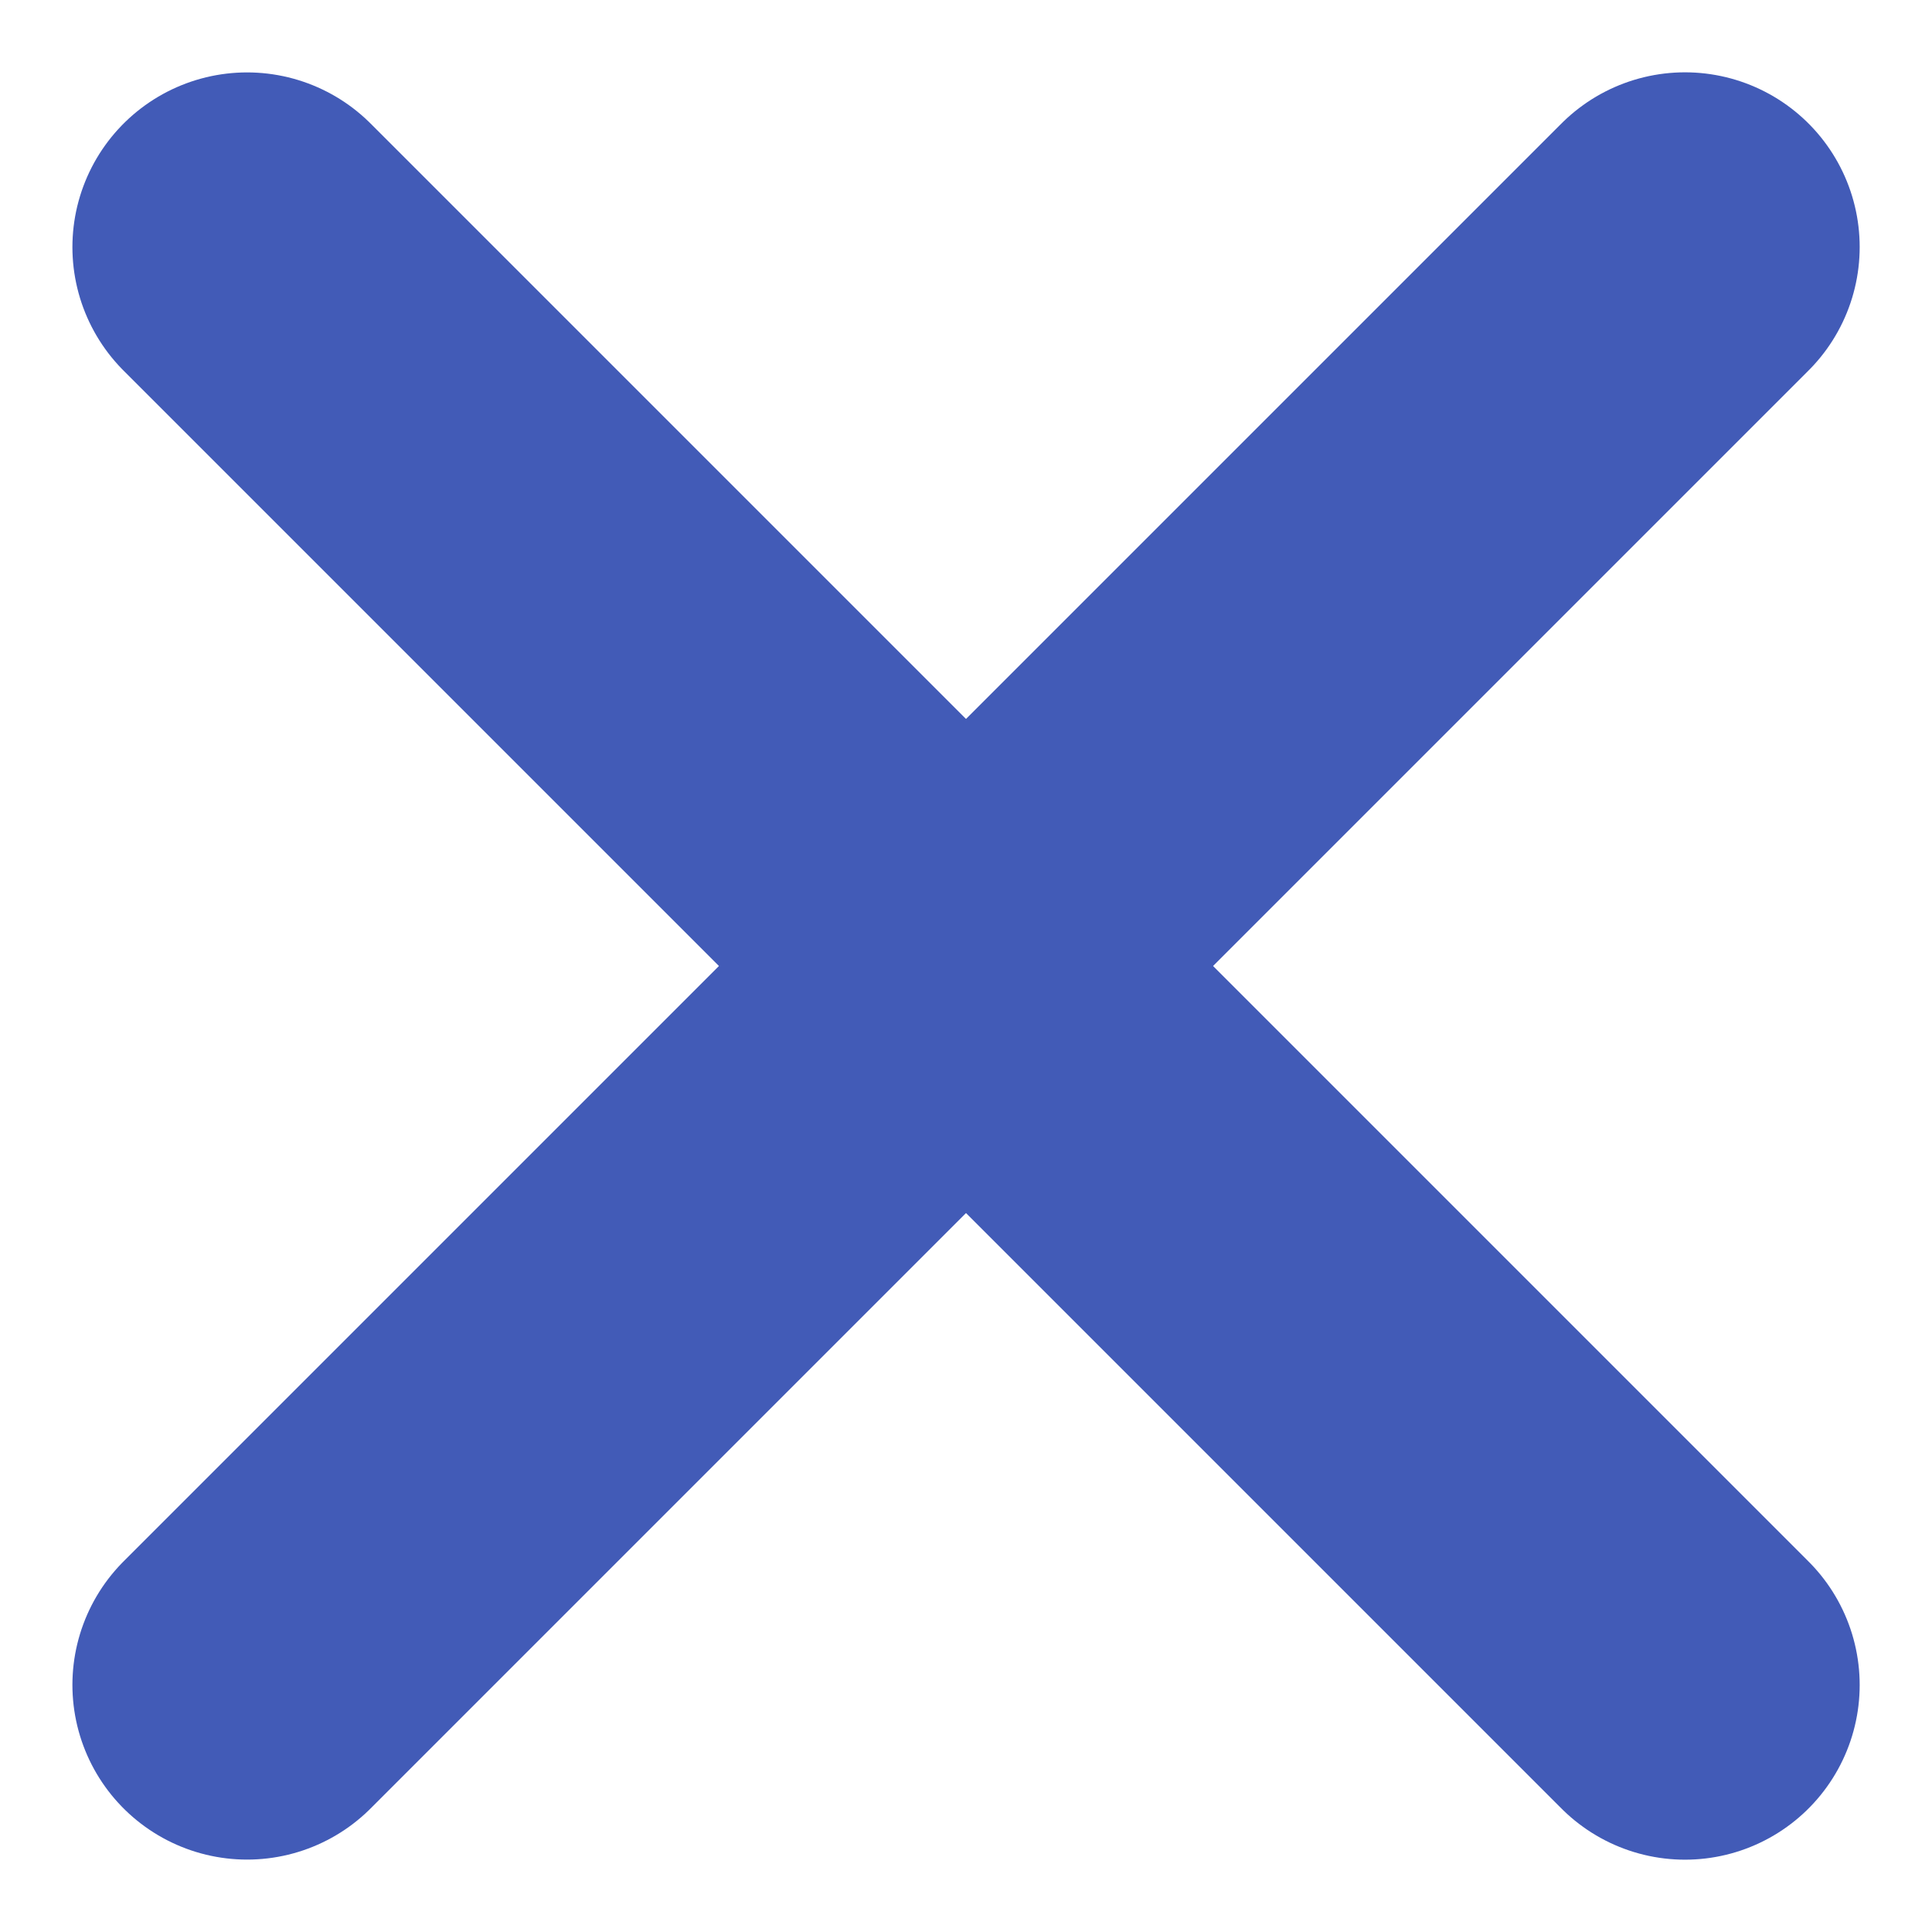
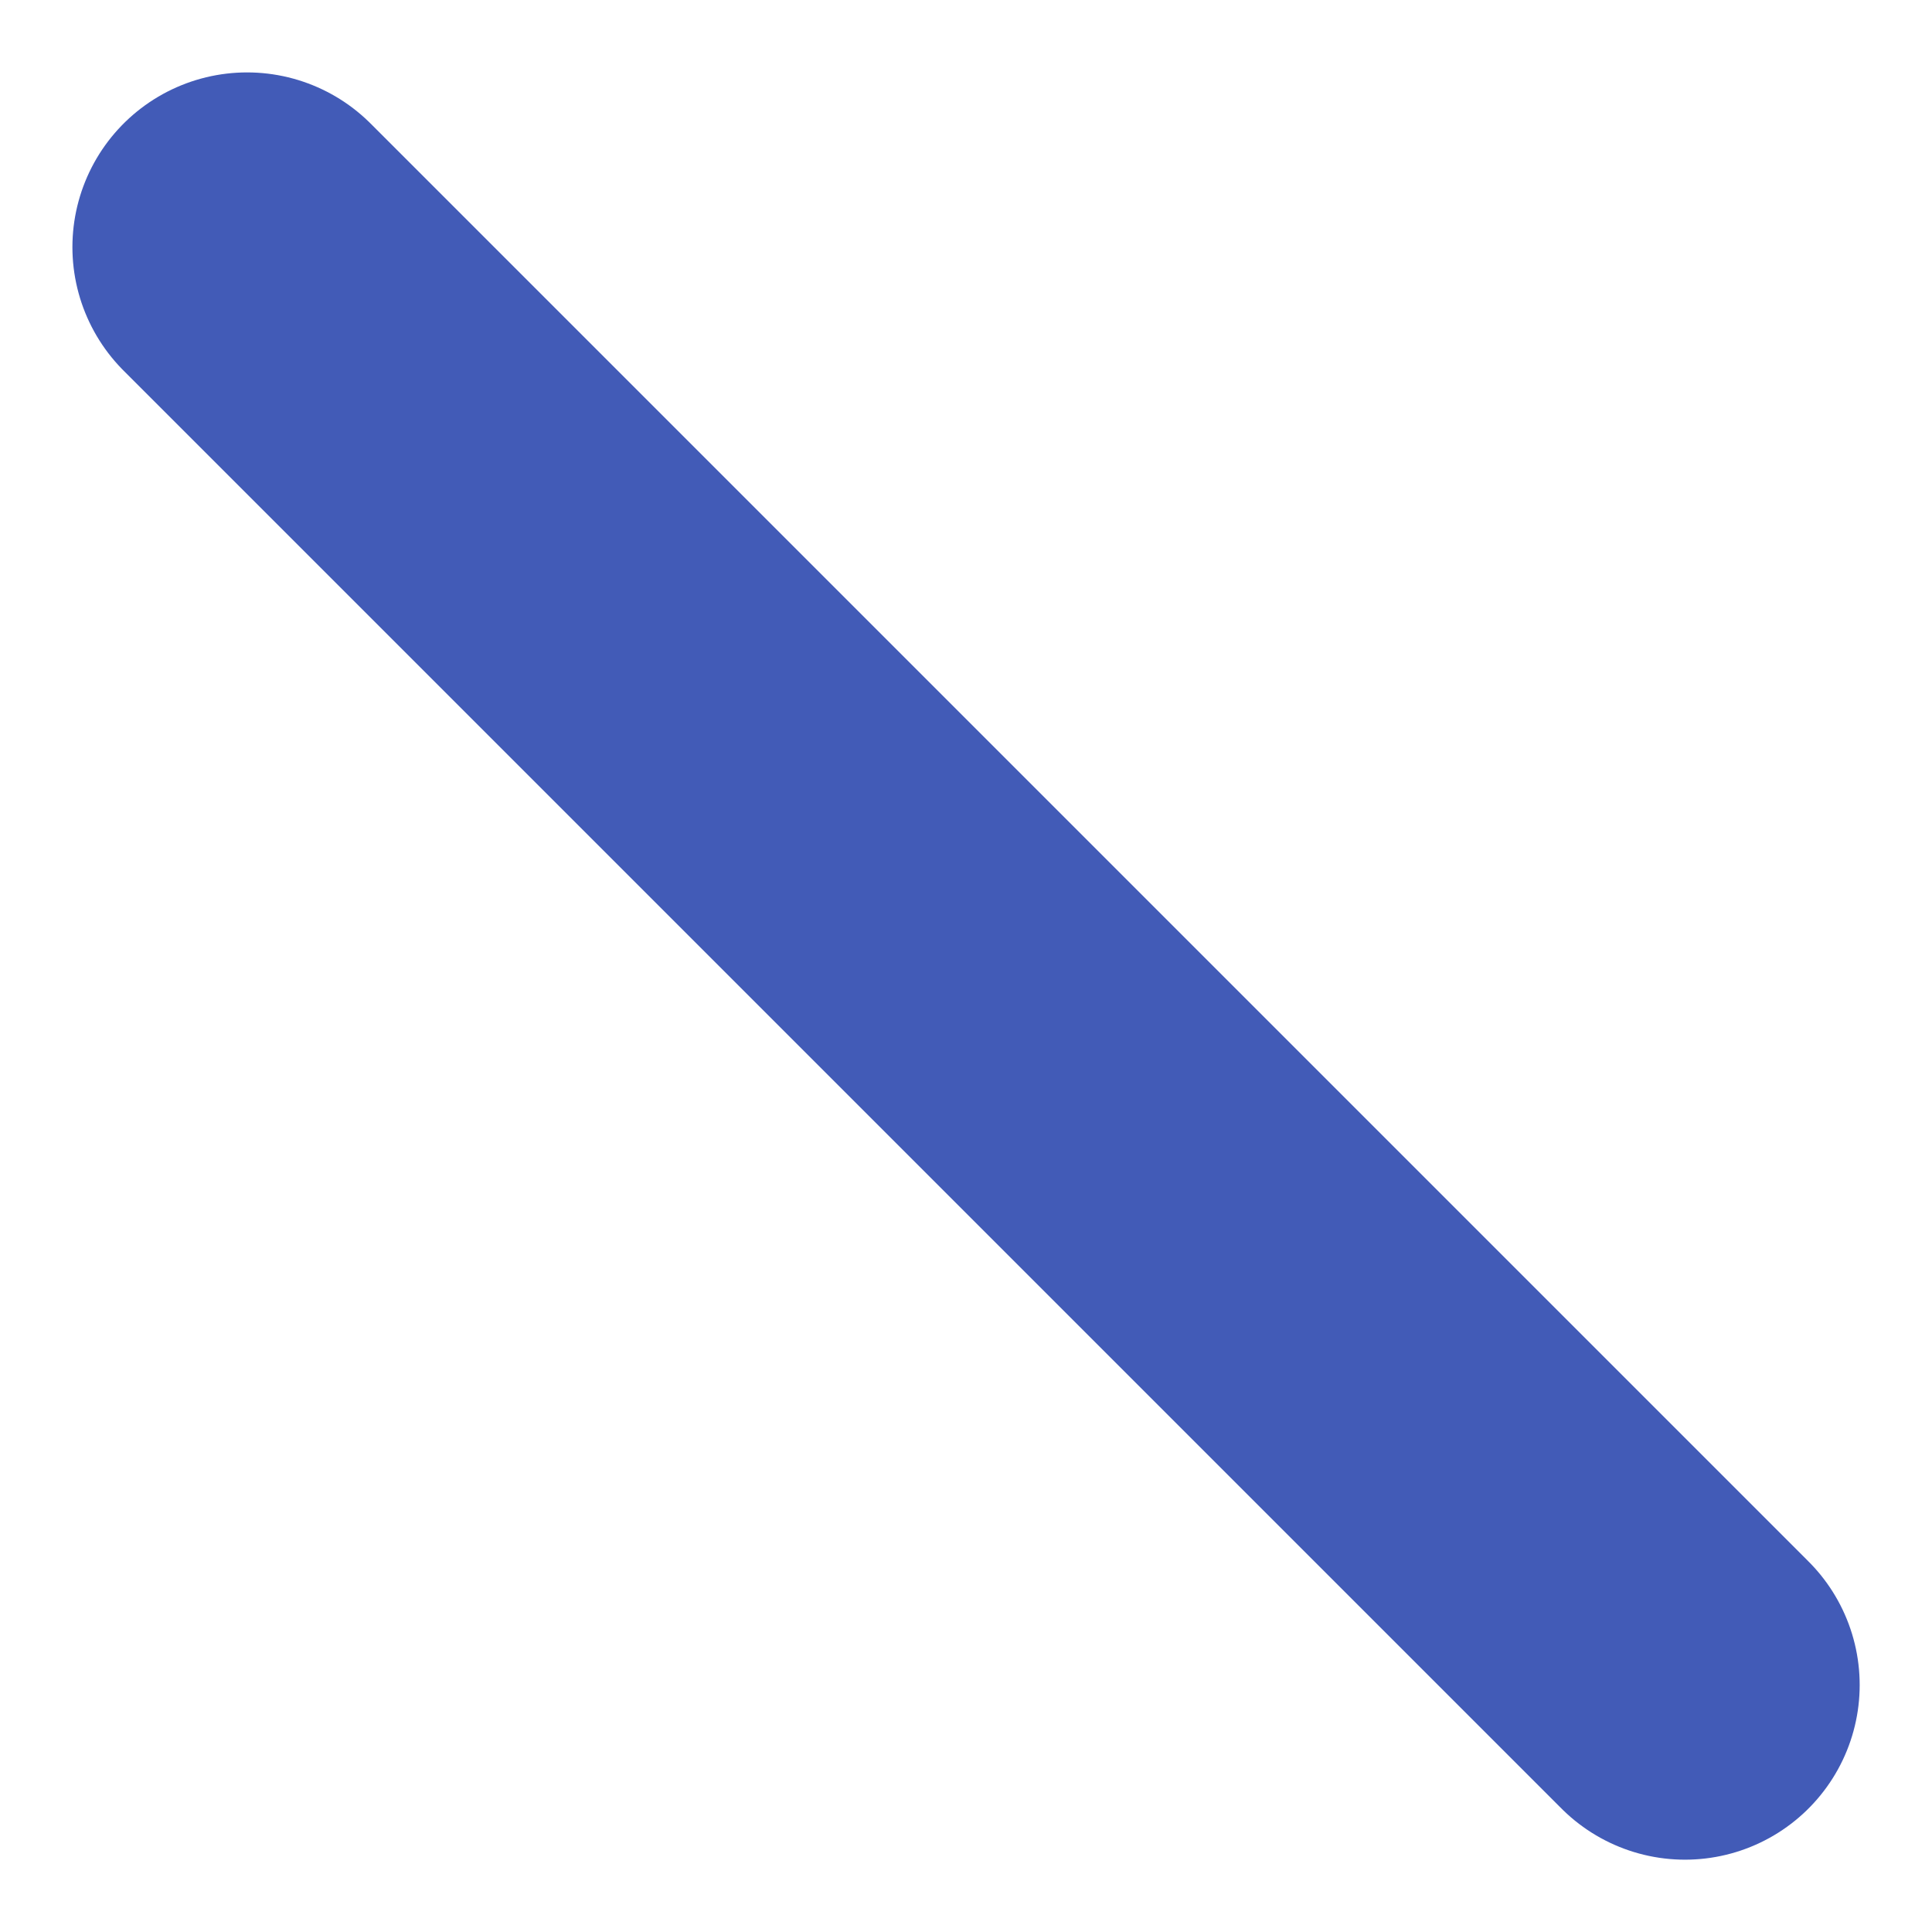
<svg xmlns="http://www.w3.org/2000/svg" width="22.119" height="22.119" viewBox="0 0 22.119 22.119">
  <g id="Group_423" data-name="Group 423" transform="translate(-910.959 -3126.5)">
-     <path id="Path_1045" data-name="Path 1045" d="M-16009.75-7310.672l-16.462,16.462" transform="translate(16940 10440)" fill="none" stroke="#425bb7" stroke-linecap="round" stroke-width="4" />
    <path id="Path_1046" data-name="Path 1046" d="M-16009.75-7310.672l-16.462,16.462" transform="translate(-6380.422 19155.541) rotate(90)" fill="none" stroke="#425bb7" stroke-linecap="round" stroke-width="4" />
  </g>
</svg>